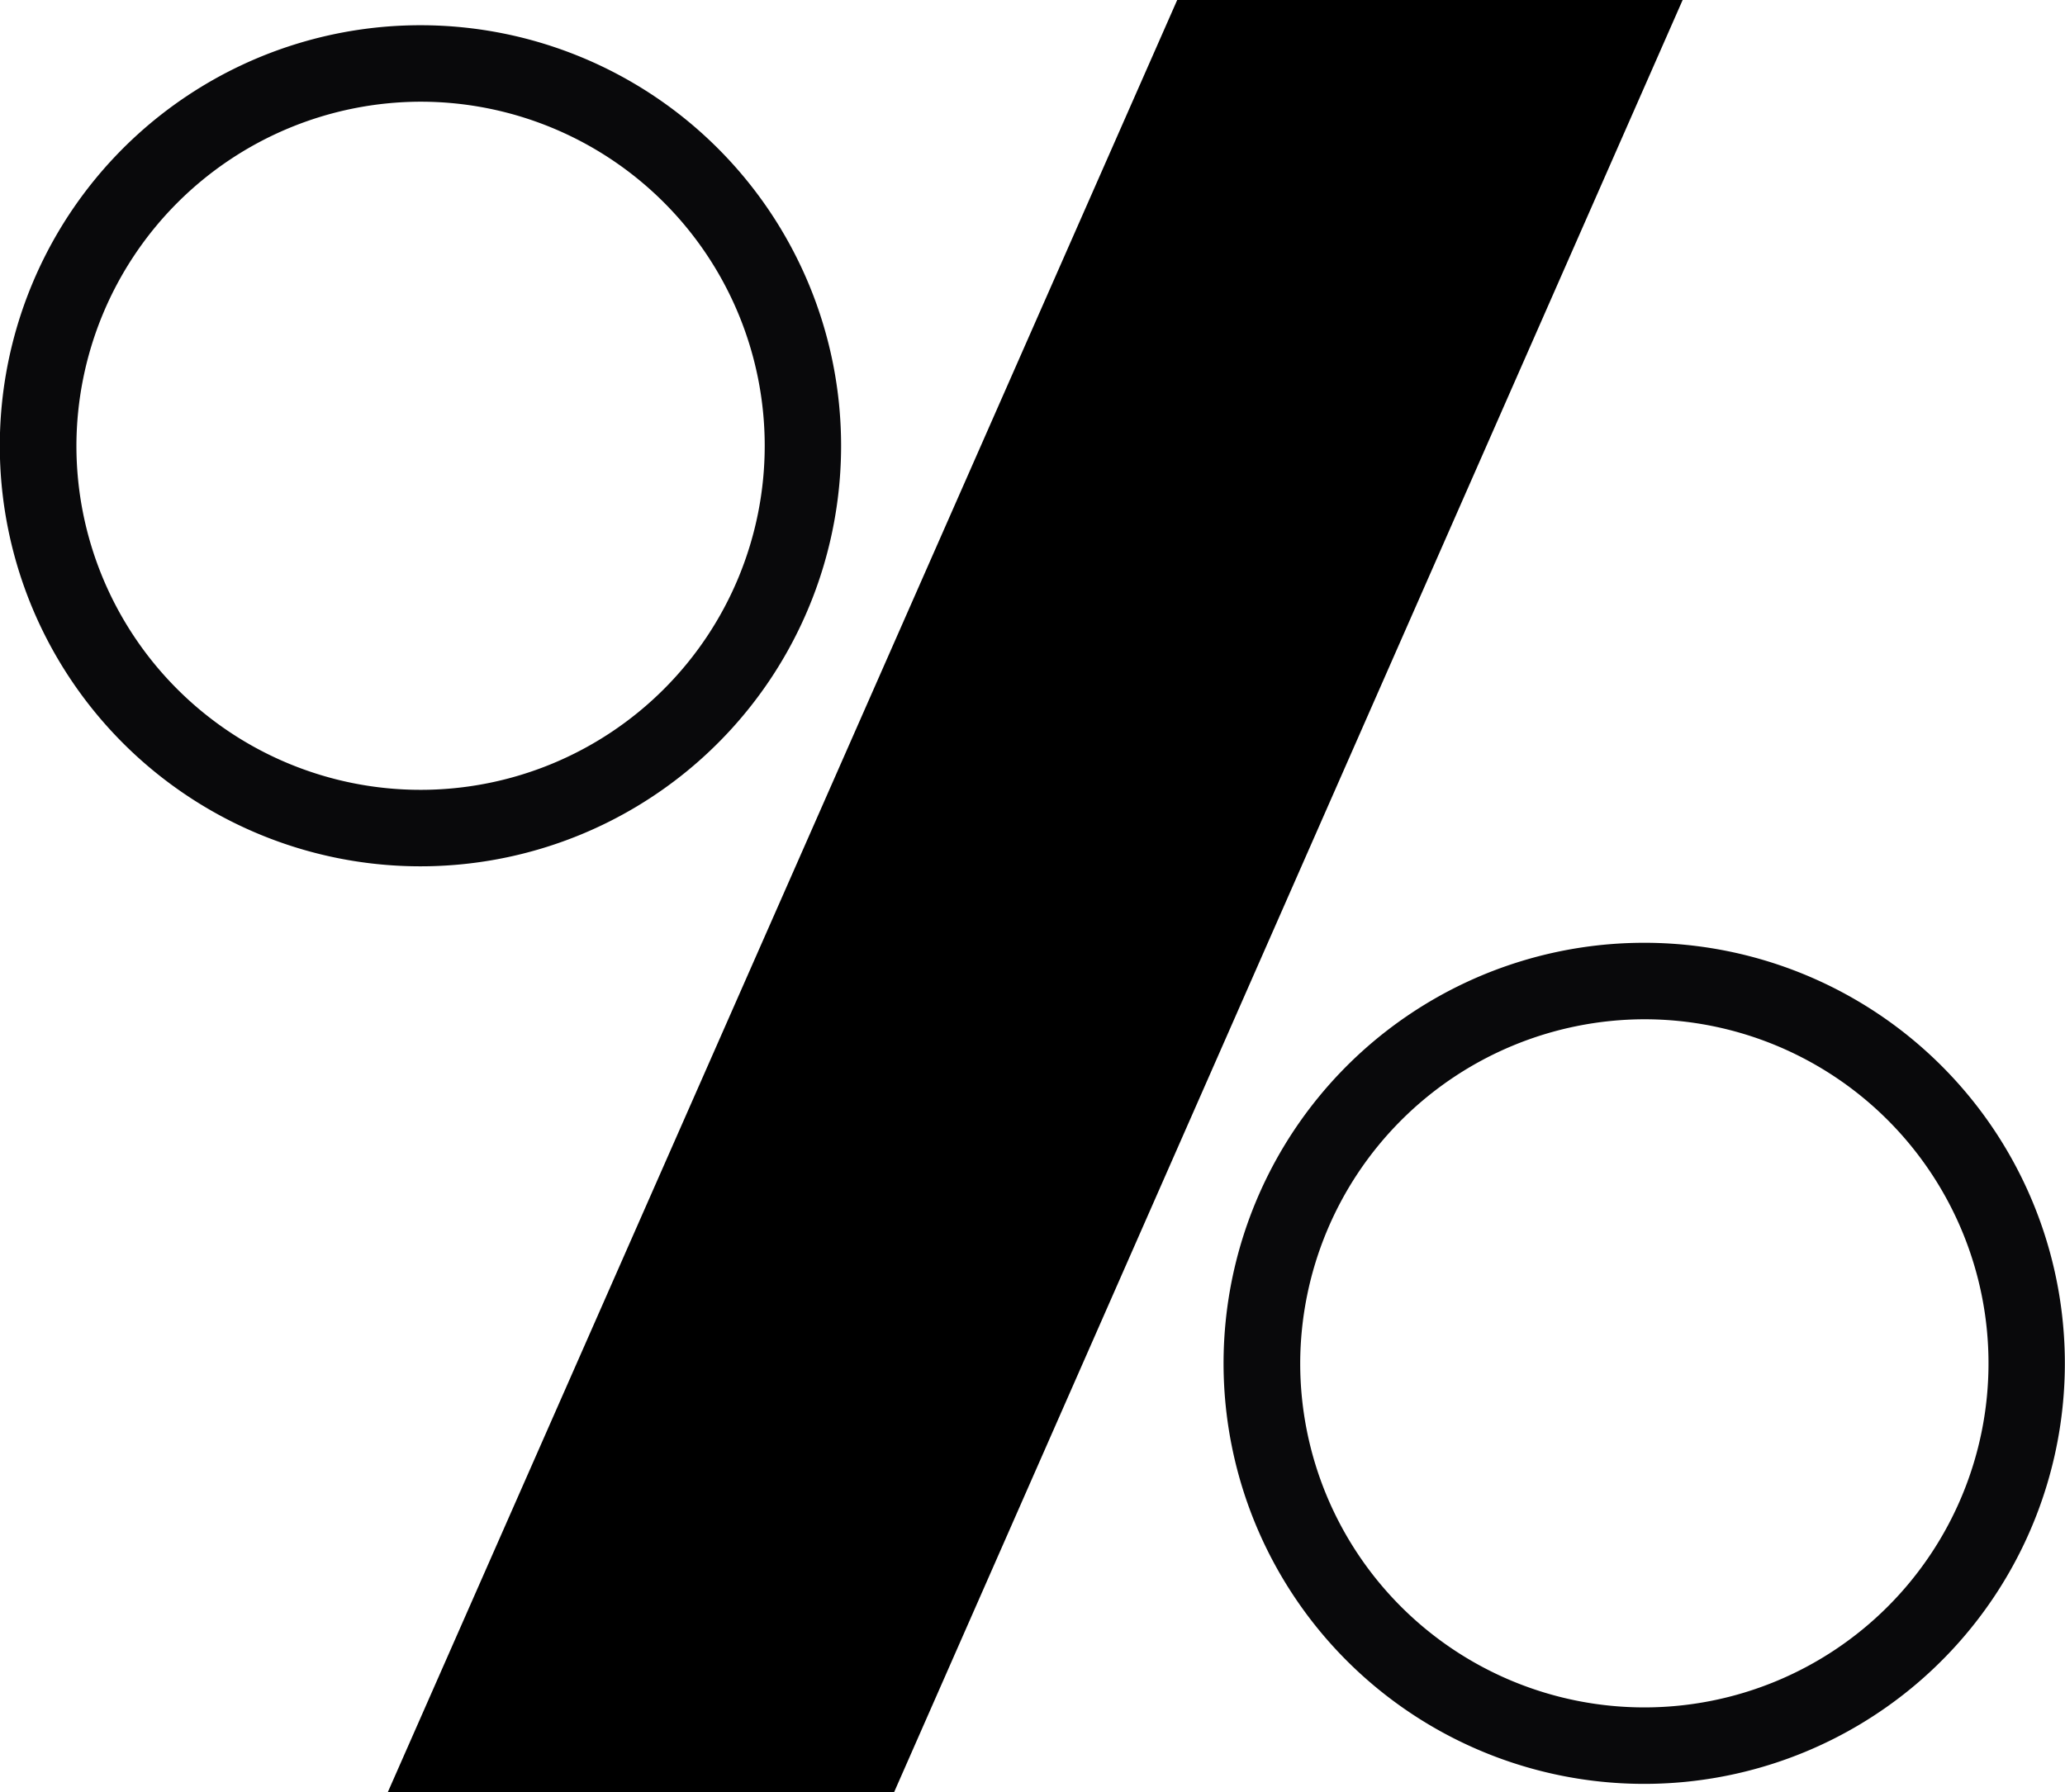
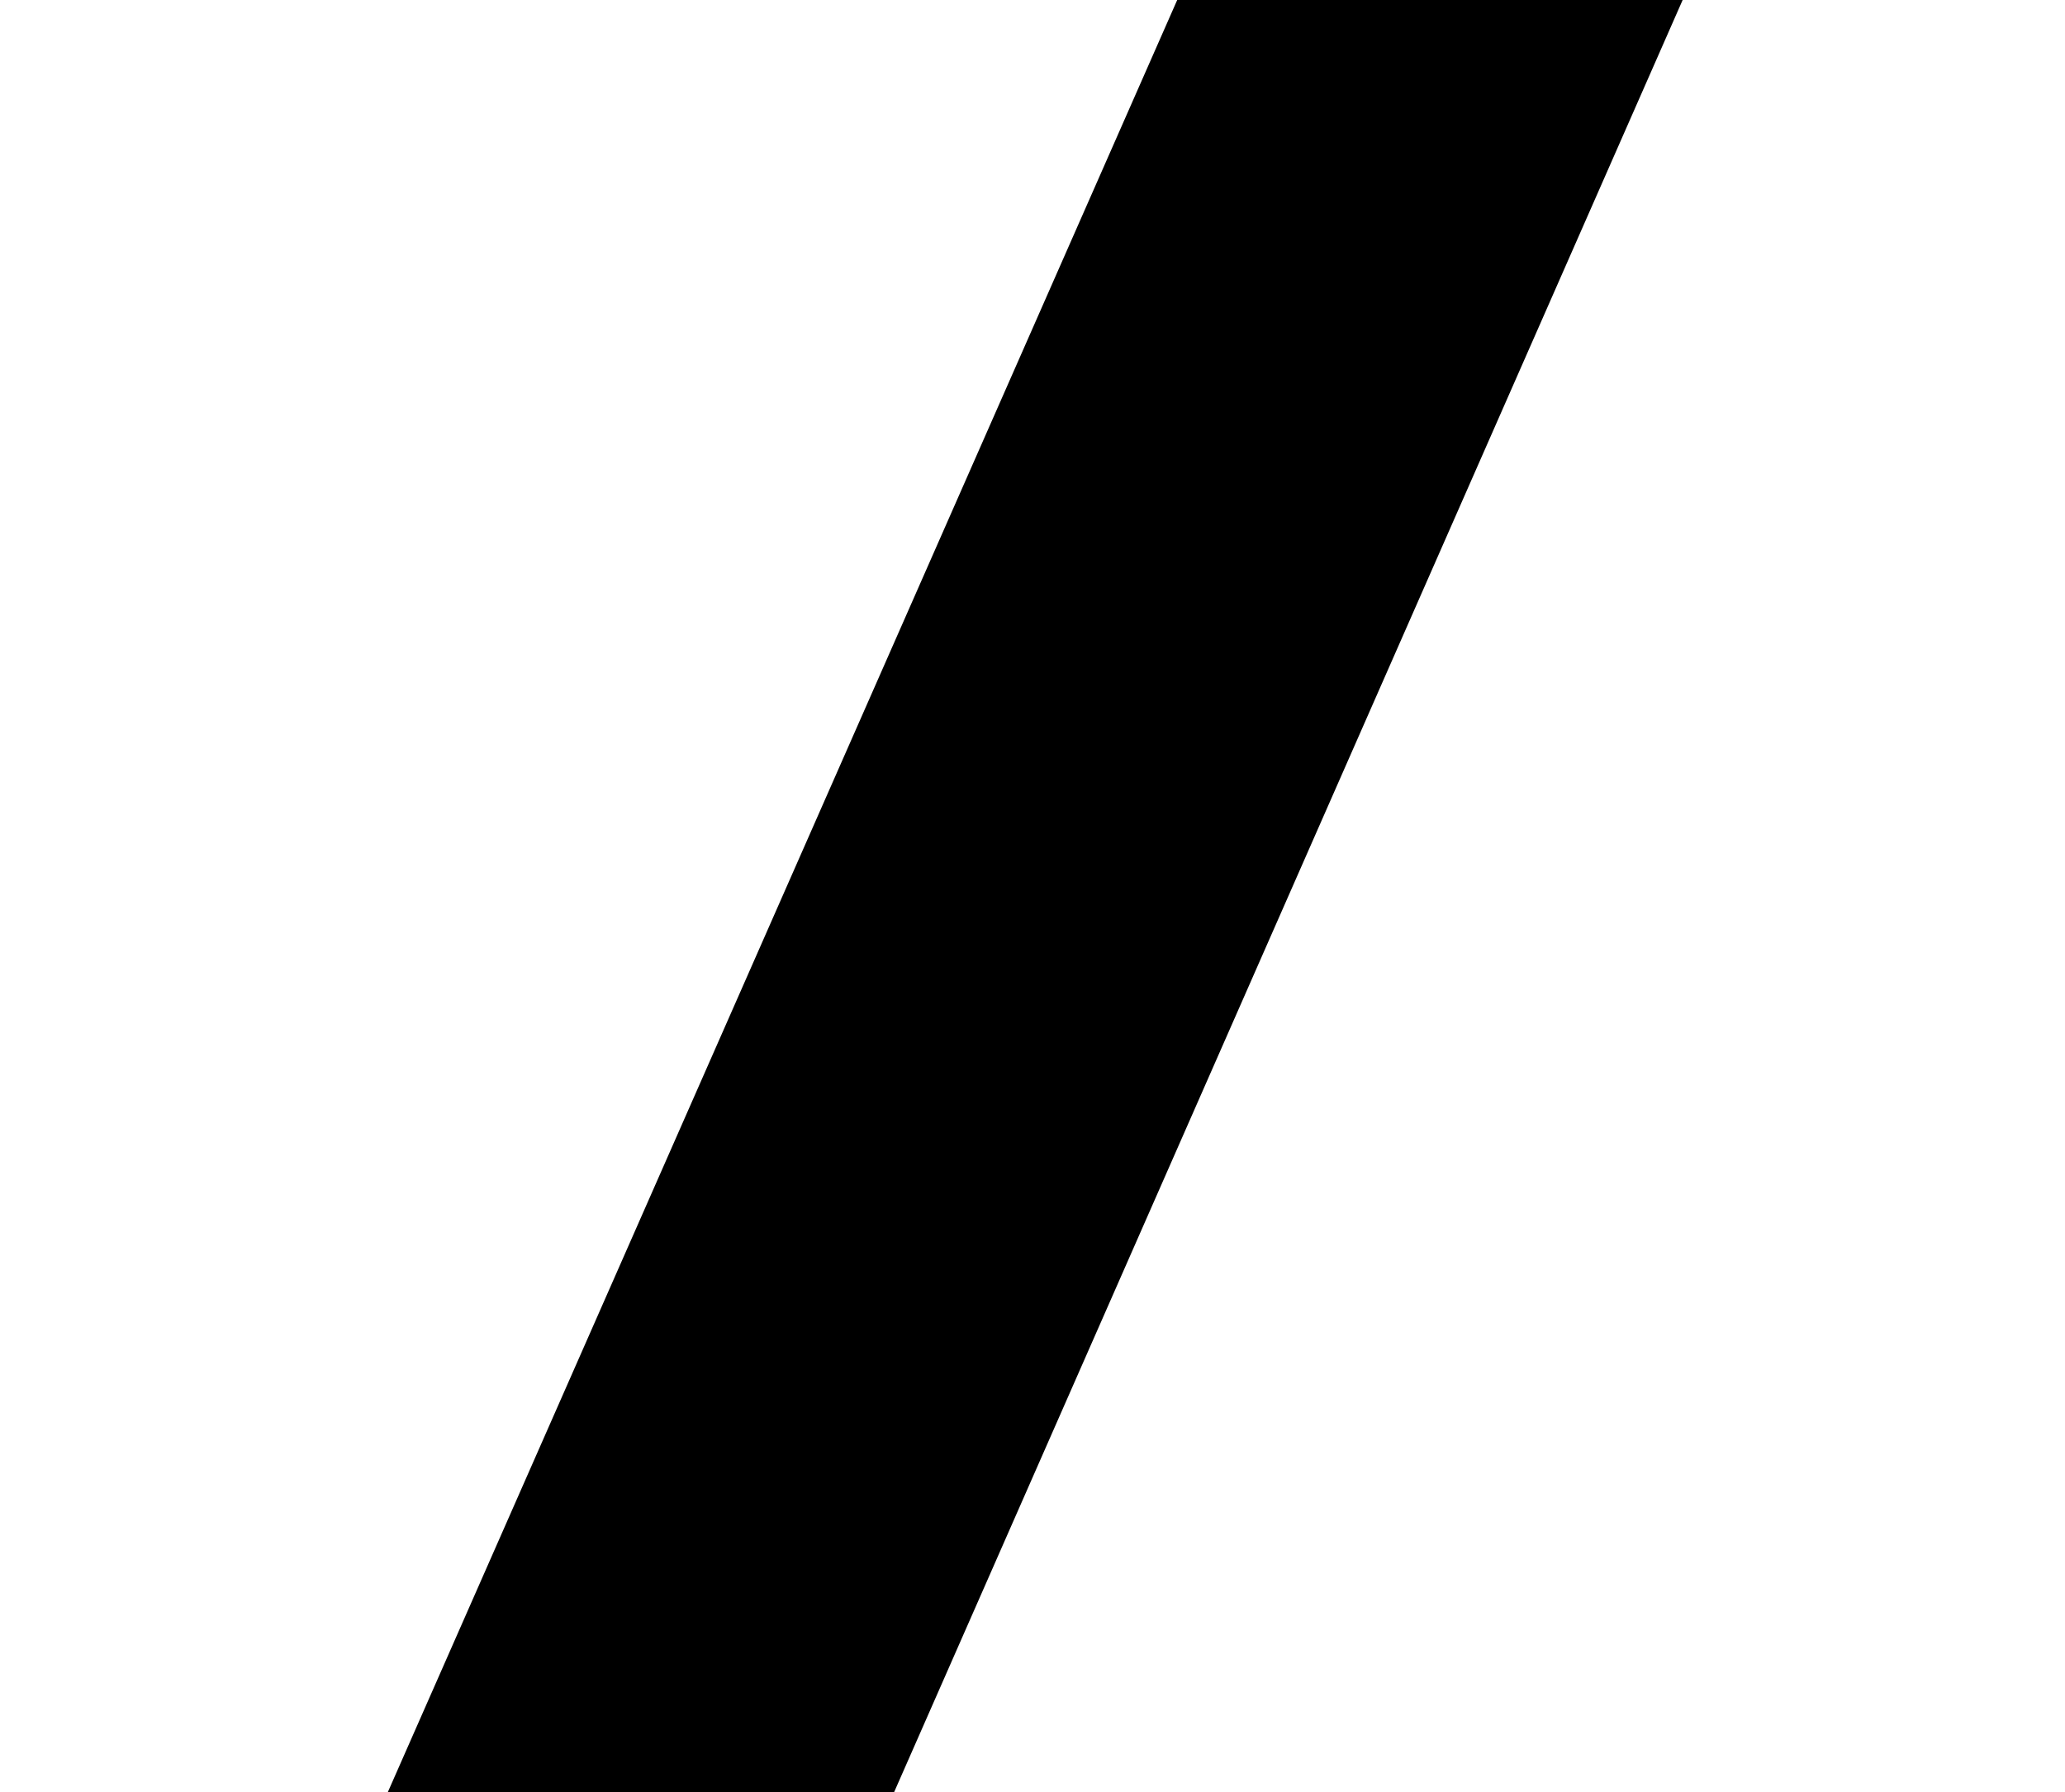
<svg xmlns="http://www.w3.org/2000/svg" width="54.747" height="47.528" viewBox="0 0 54.747 47.528">
  <g id="Gruppe_575" data-name="Gruppe 575" transform="translate(-27.272 -337.489)">
    <g id="Prozentzeichen" transform="translate(-42)">
-       <path id="Pfad_3529" data-name="Pfad 3529" d="M772.493,458.808H759.07L780,411.28h13.4Z" transform="translate(-679.518 -73.791)" />
-       <path id="Pfad_3530" data-name="Pfad 3530" d="M765.152,413.638a9.124,9.124,0,1,1-9.125,9.124h0a9.144,9.144,0,0,1,9.125-9.124m0-2.028A11.152,11.152,0,1,0,776.3,422.762h0A11.151,11.151,0,0,0,765.152,411.61Z" transform="translate(-684.729 -73.452)" fill="#09090b" />
-       <path id="Pfad_3531" data-name="Pfad 3531" d="M781.152,425.638a9.124,9.124,0,1,1-9.124,9.124h0a9.143,9.143,0,0,1,9.124-9.124m0-2.028A11.152,11.152,0,1,0,792.3,434.762a11.151,11.151,0,0,0-11.152-11.152Z" transform="translate(-668.285 -61.12)" fill="#09090b" />
+       <path id="Pfad_3529" data-name="Pfad 3529" d="M772.493,458.808H759.07L780,411.28h13.4" transform="translate(-679.518 -73.791)" />
    </g>
  </g>
</svg>